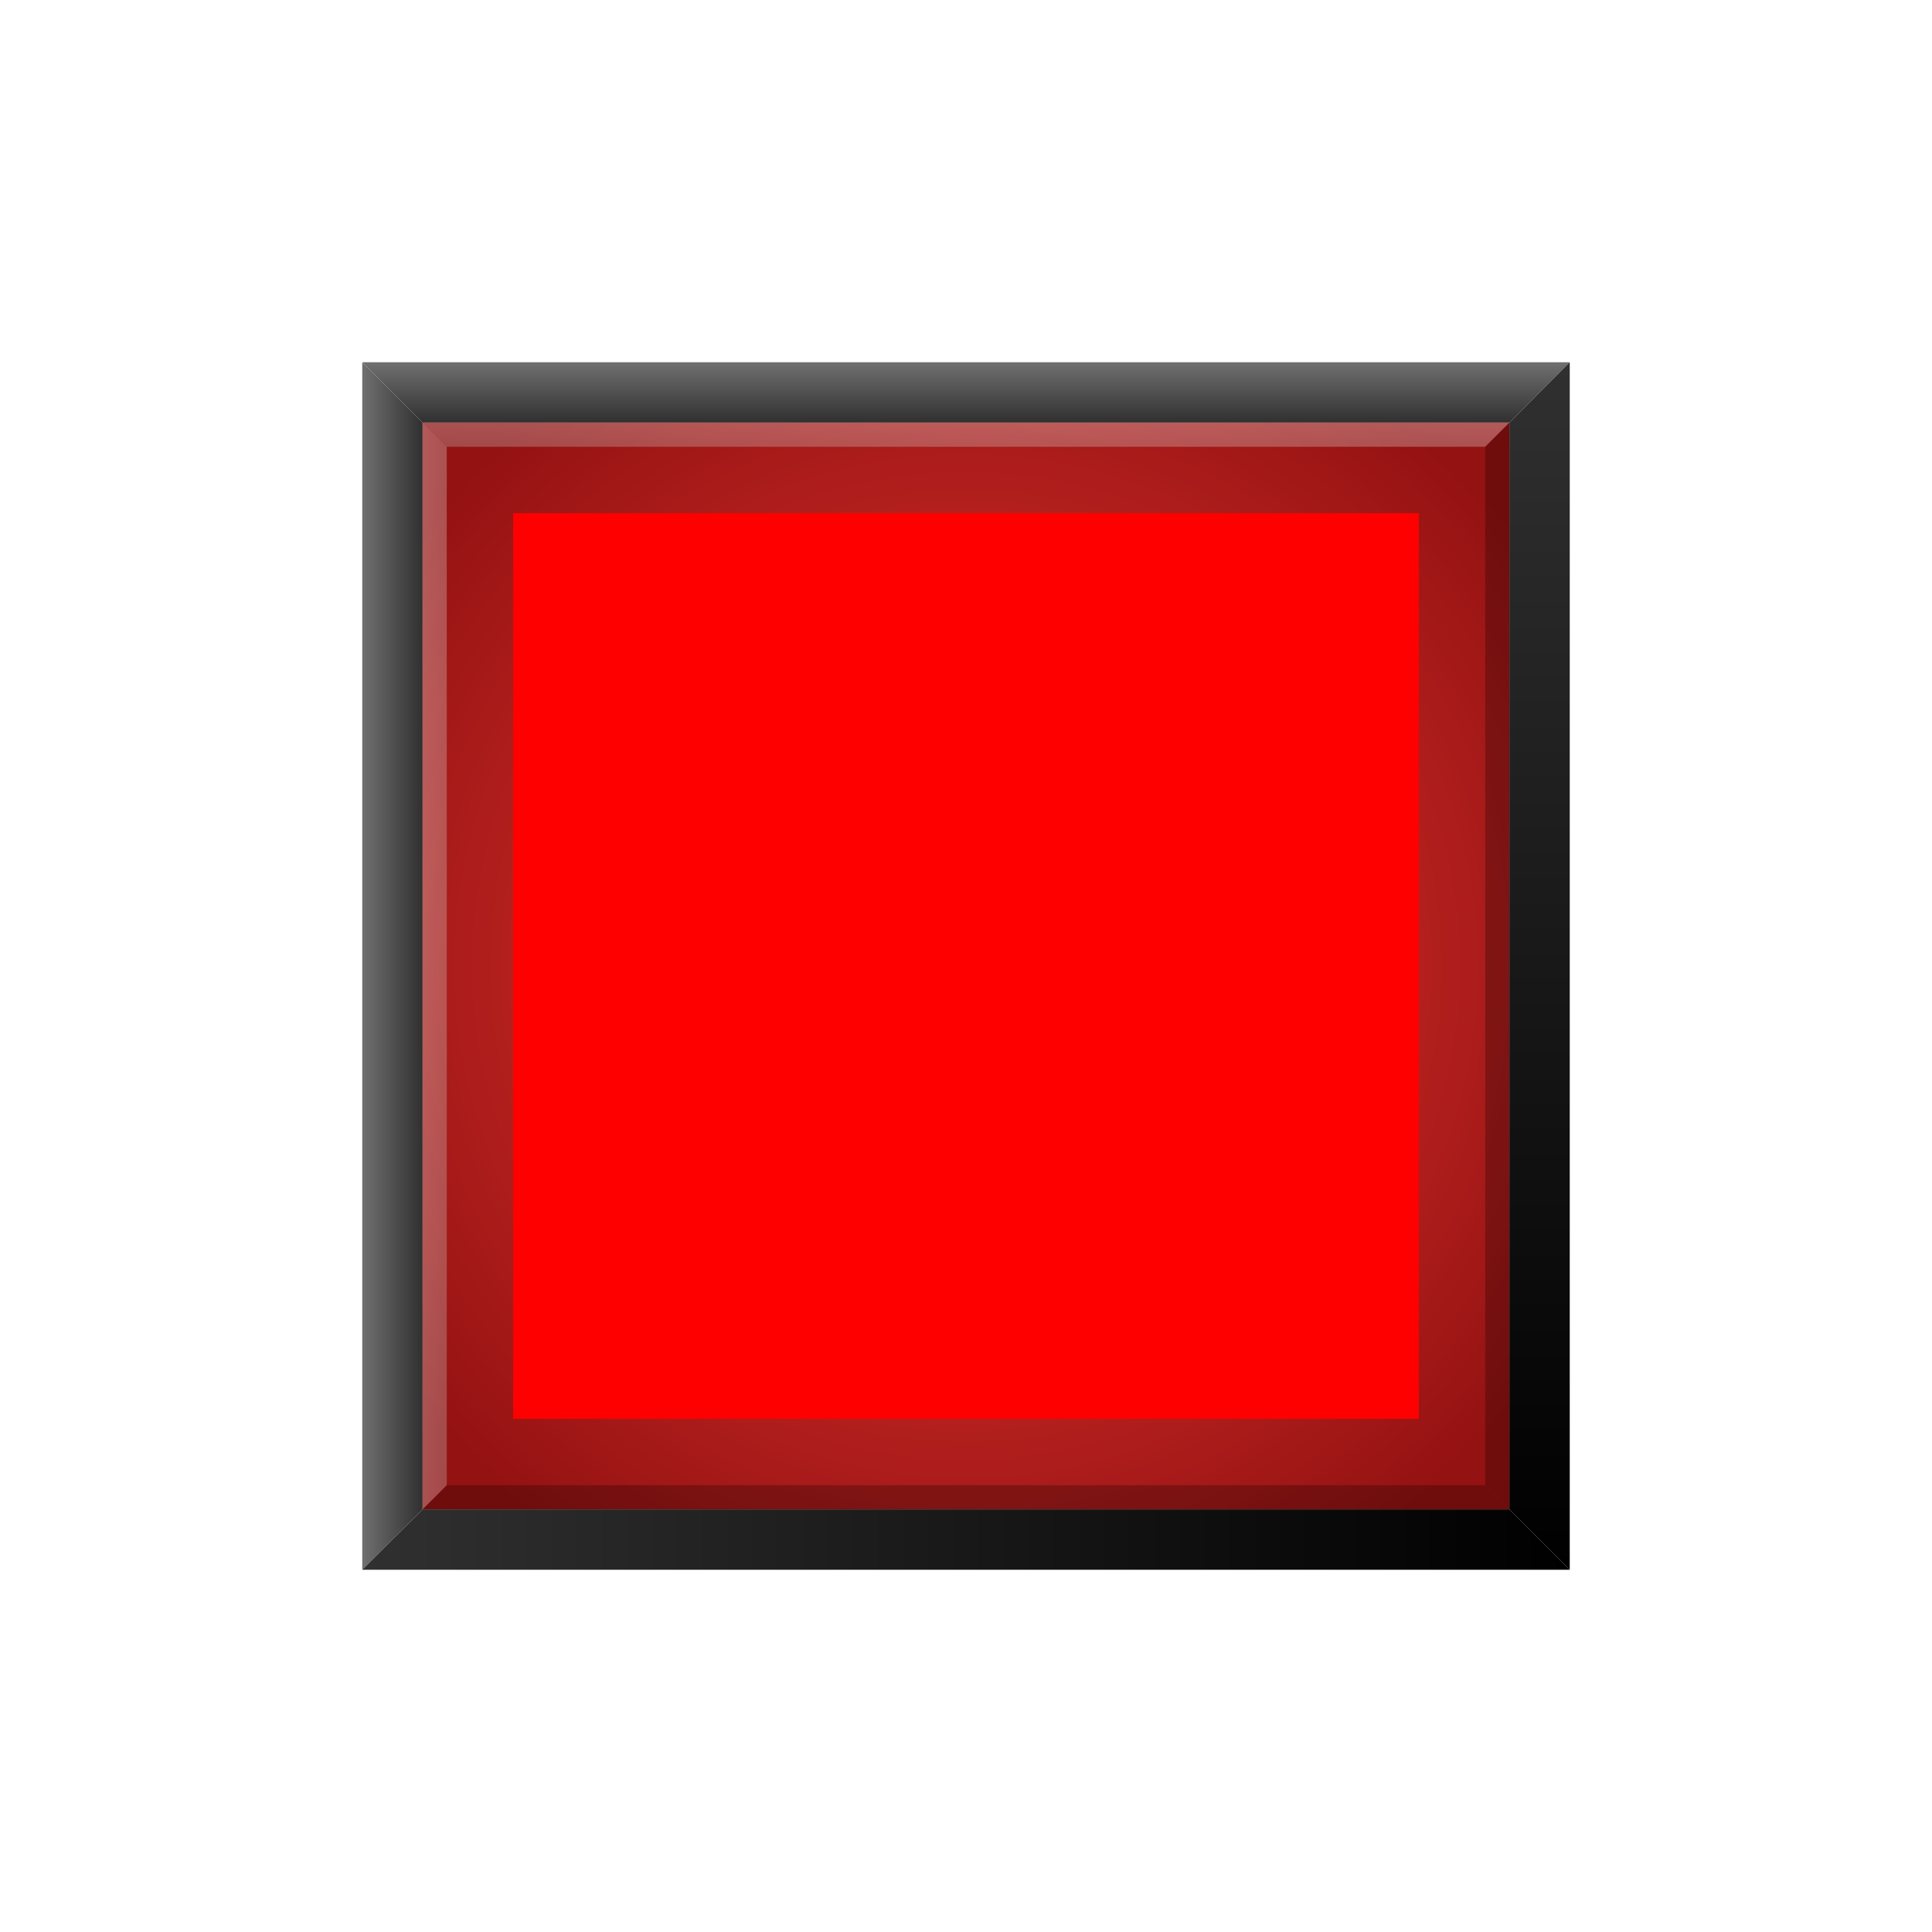
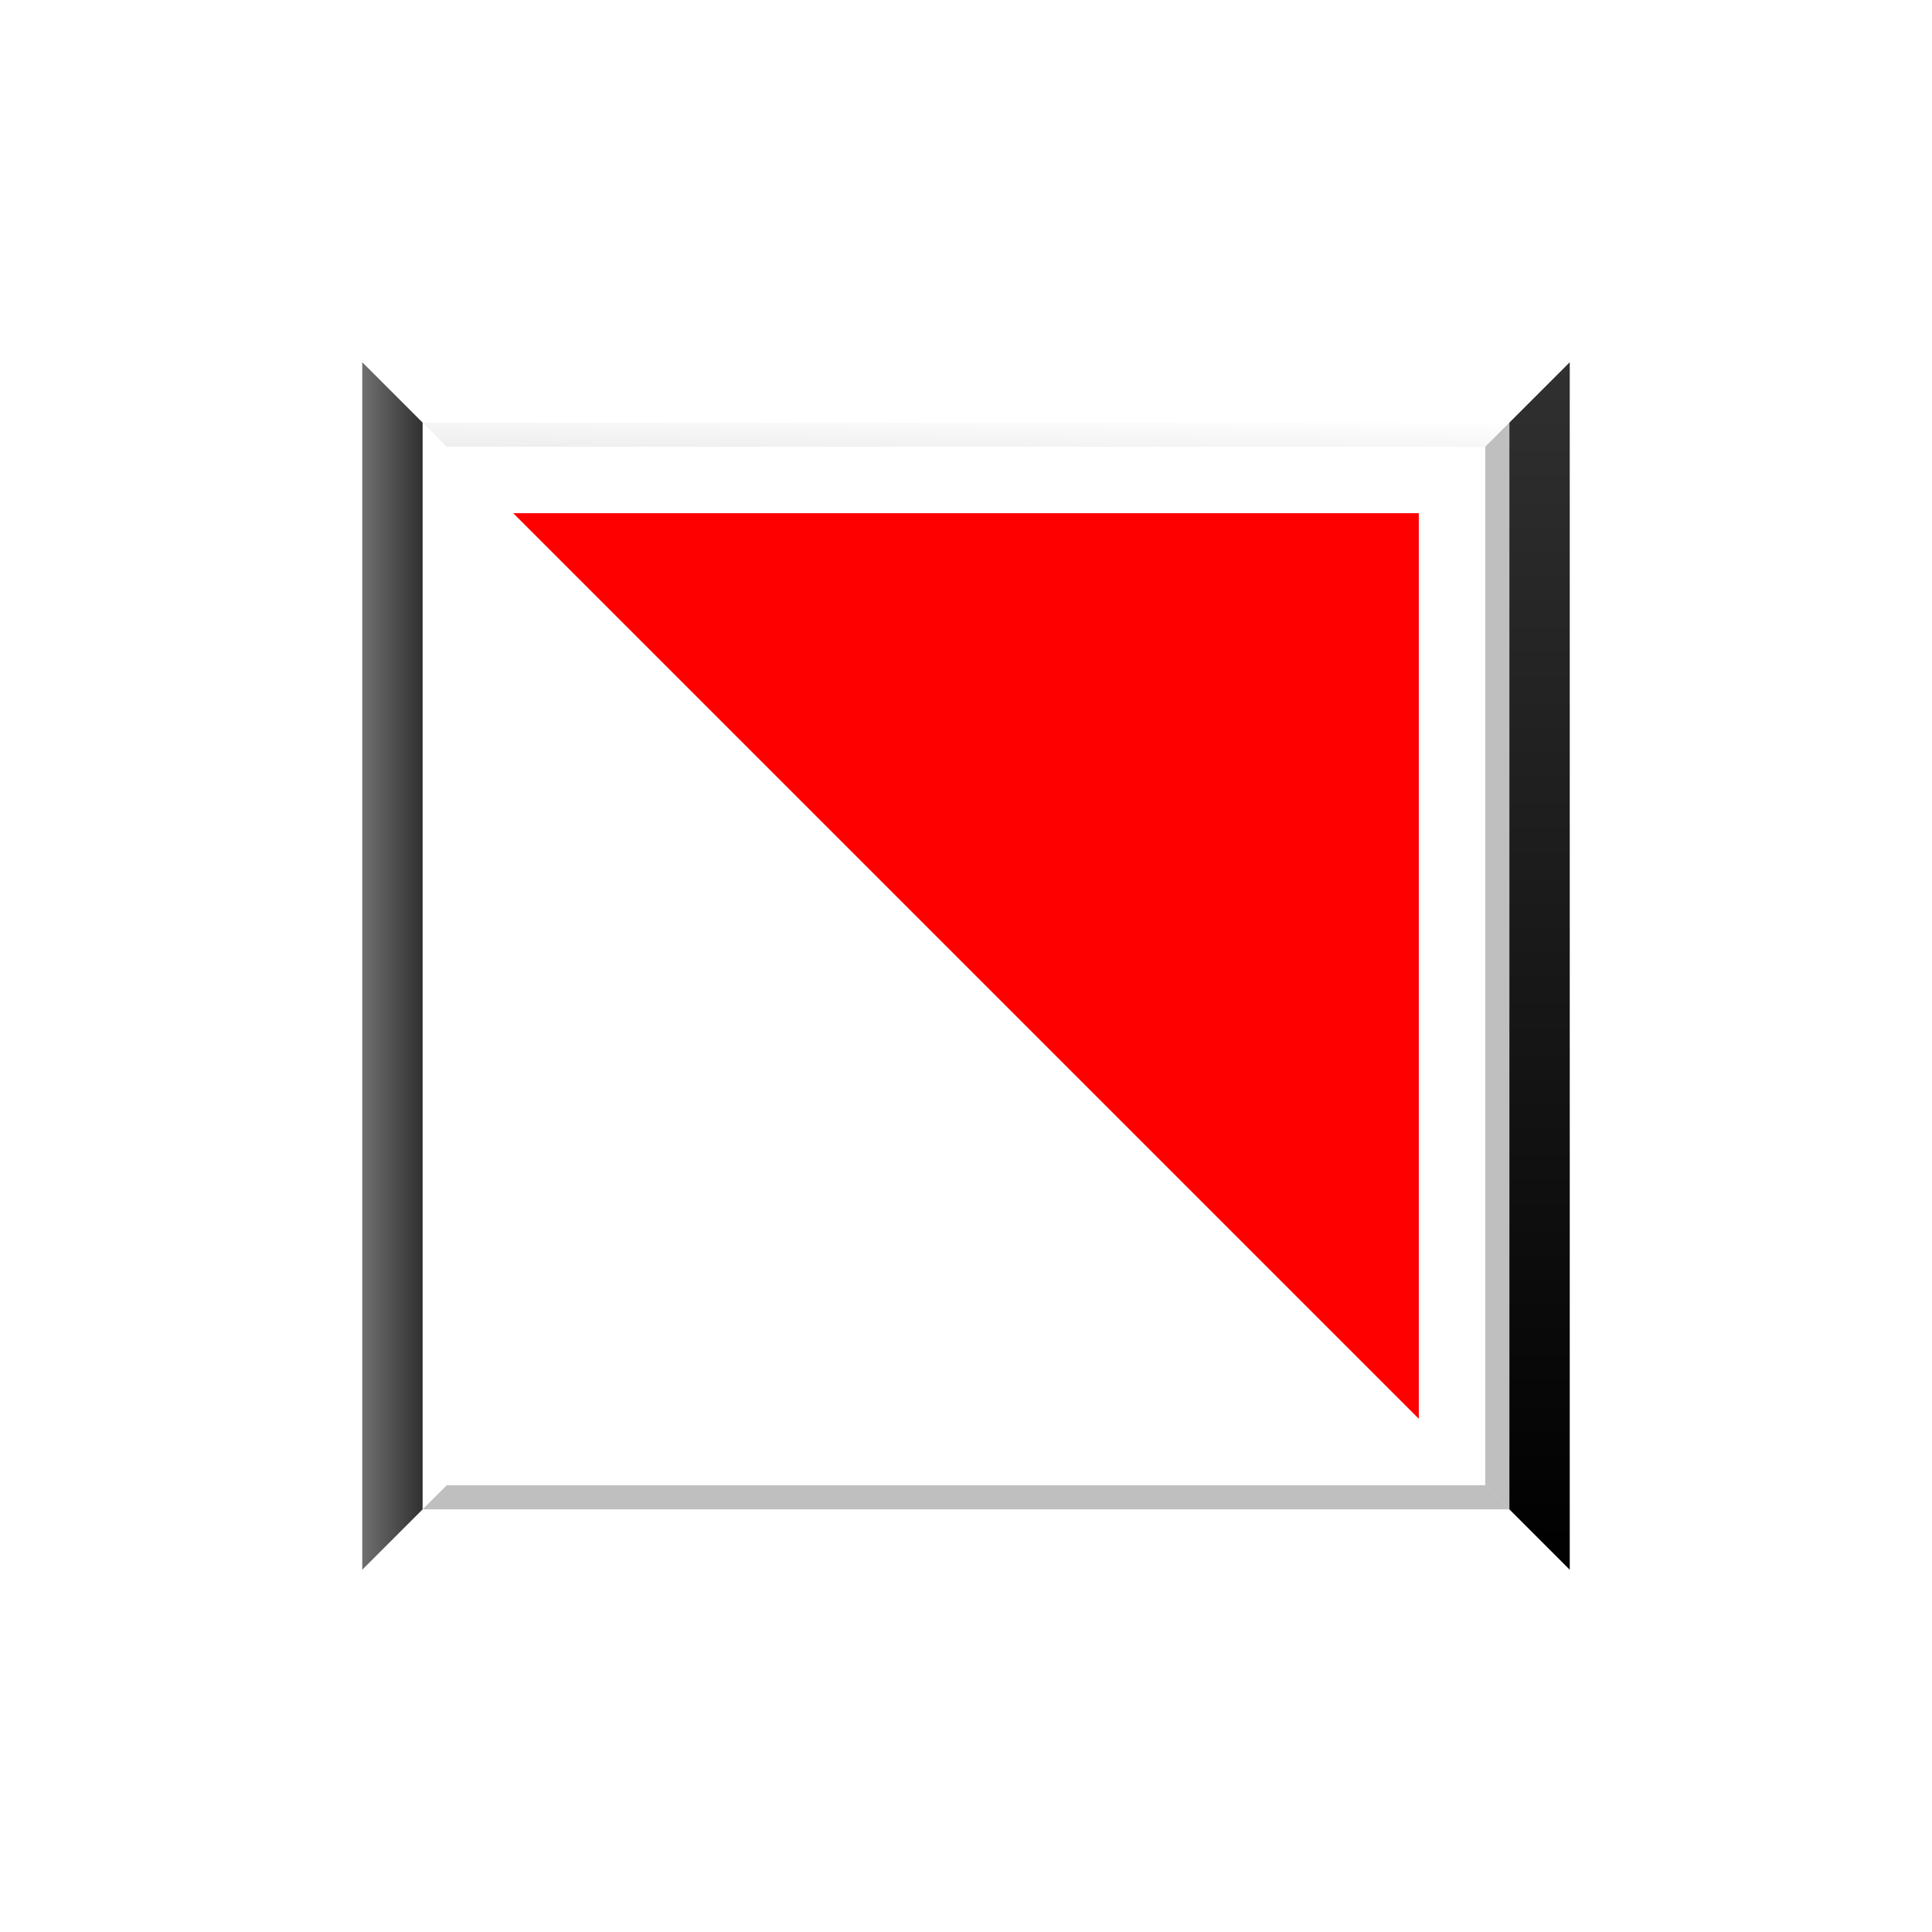
<svg xmlns="http://www.w3.org/2000/svg" viewBox="0 0 64 64" fill="#fff" fill-rule="evenodd" stroke="#000" stroke-linecap="round" stroke-linejoin="round">
  <g transform="translate(12 12)">
    <g stroke="none">
-       <path fill="url(#B)" d="M2 2h36v36H2z" />
      <path d="M0 0l2 2v36l-2 2V0z" fill="url(#C)" />
-       <path d="M0 0l2 2h36l2-2z" fill="url(#D)" />
      <path d="M40 0l-2 2v36l2 2z" fill="url(#E)" />
-       <path d="M40 40l-2-2H2l-2 2z" fill="url(#F)" />
    </g>
    <g transform="translate(5 5)">
-       <path fill="red" stroke="none" filter="url(#A)" d="M0 0h30v30H0z" />
+       <path fill="red" stroke="none" filter="url(#A)" d="M0 0h30v30z" />
      <defs>
        <filter x="-10.667%" y="-10.667%" width="121.333%" height="121.333%" id="A">
          <feGaussianBlur in="SourceGraphic" stdDeviation="3" />
        </filter>
      </defs>
    </g>
    <g stroke="none">
      <g fill="url(#G)">
-         <path d="M2 2l.8.8v34.4L2 38z" fill-opacity=".3" />
        <path d="M0 0l.8.8v34.4L0 36z" fill-opacity=".3" transform="matrix(0 1 -1 0 38 2)" />
      </g>
      <g fill="#000">
        <path d="M38 2l-.8.8v34.4l.8.8z" fill-opacity=".25" />
        <path d="M38 38l-.8-.8H2.8L2 38z" fill-opacity=".25" />
      </g>
    </g>
  </g>
  <defs>
    <radialGradient id="B" cx="50%" cy="50%" r="65%">
      <stop offset="0%" stop-color="#ec3932" />
      <stop offset="100%" stop-color="#941212" />
    </radialGradient>
    <linearGradient id="C" x1="0%" y1="50%" x2="100%" y2="50%">
      <stop offset="0%" stop-color="#707070" />
      <stop offset="100%" stop-color="#303030" />
    </linearGradient>
    <linearGradient id="D" x1="50%" y1="0%" x2="50%" y2="100%">
      <stop offset="0%" stop-color="#707070" />
      <stop offset="100%" stop-color="#303030" />
    </linearGradient>
    <linearGradient id="E" x1="50%" y1="0%" x2="50%" y2="100%">
      <stop offset="0%" stop-color="#303030" />
      <stop offset="100%" />
    </linearGradient>
    <linearGradient id="F" x1="0%" y1="50%" x2="100%" y2="50%">
      <stop offset="0%" stop-color="#303030" />
      <stop offset="100%" />
    </linearGradient>
    <linearGradient id="G" x1="0%" y1="0%" x2="100%" y2="100%">
      <stop offset="0%" stop-color="#fff" />
      <stop offset="100%" stop-color="#c7c7c7" />
    </linearGradient>
  </defs>
</svg>